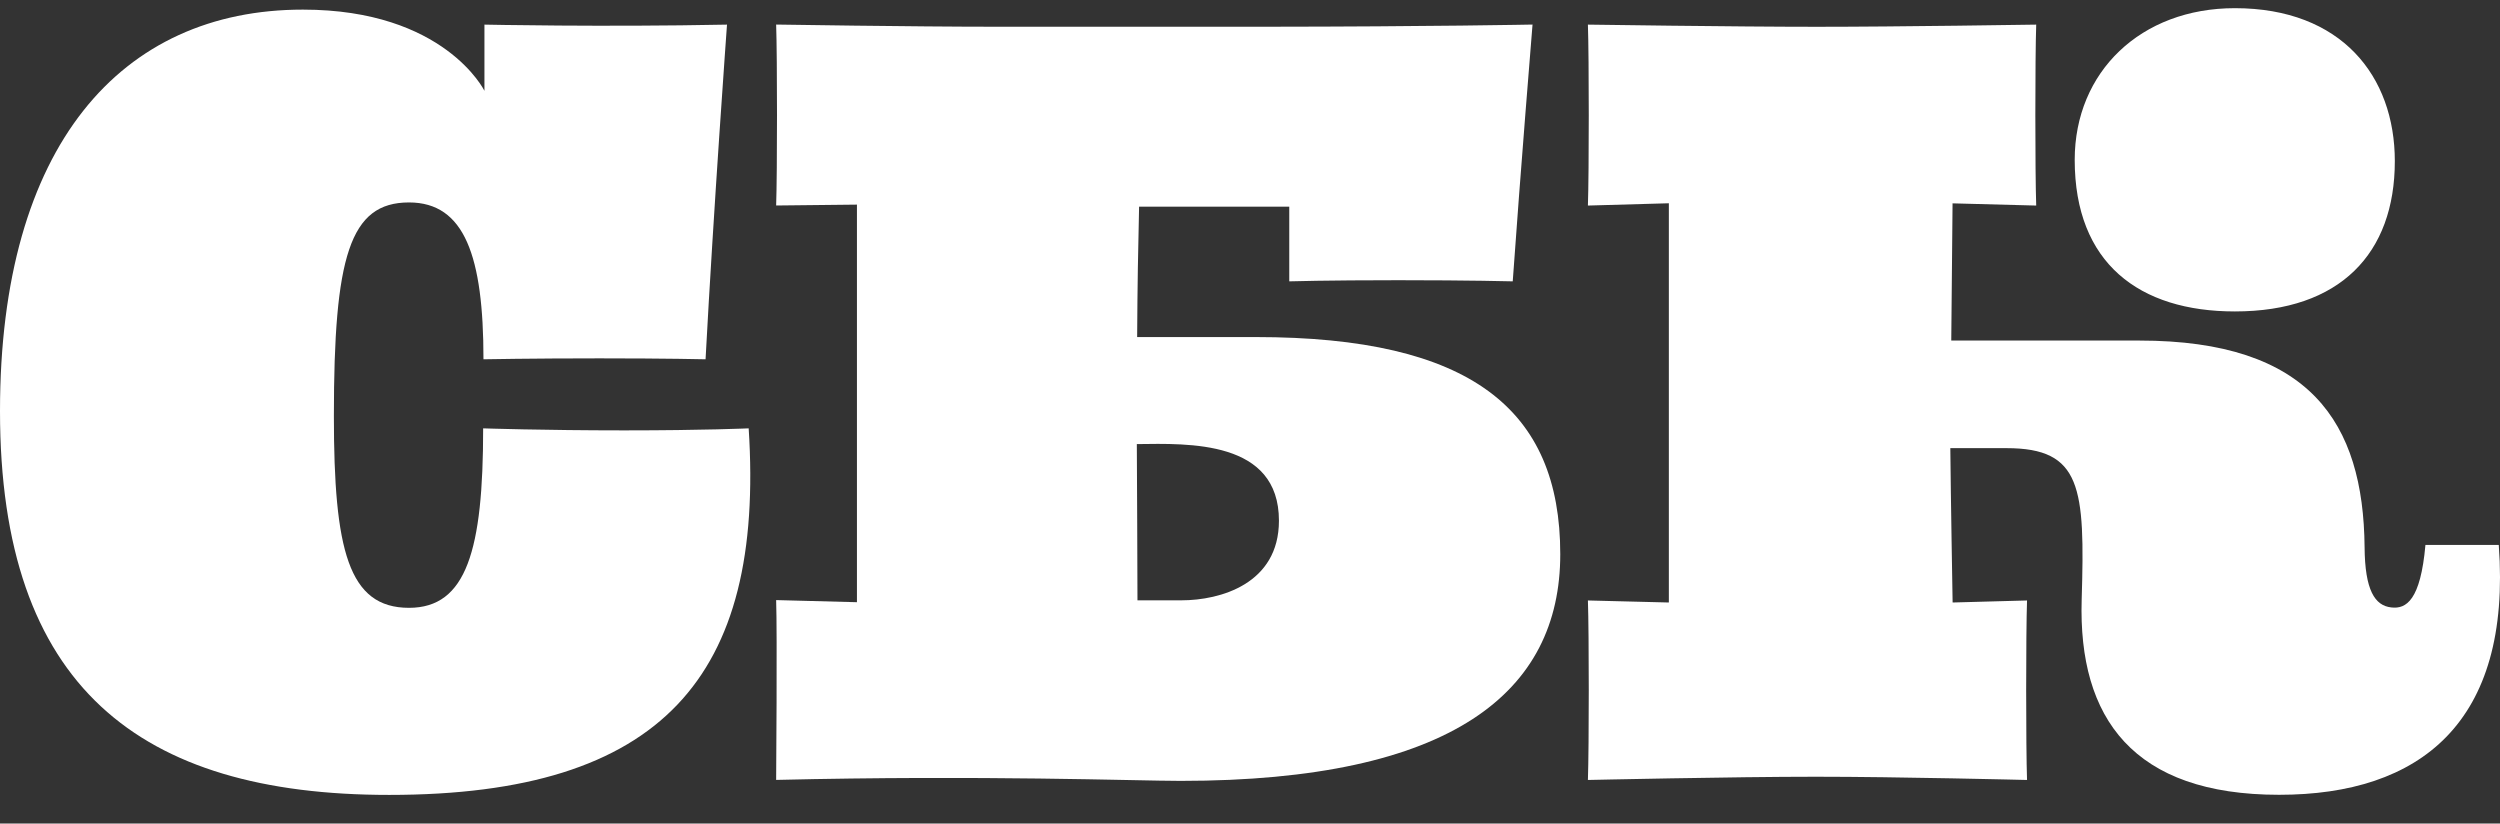
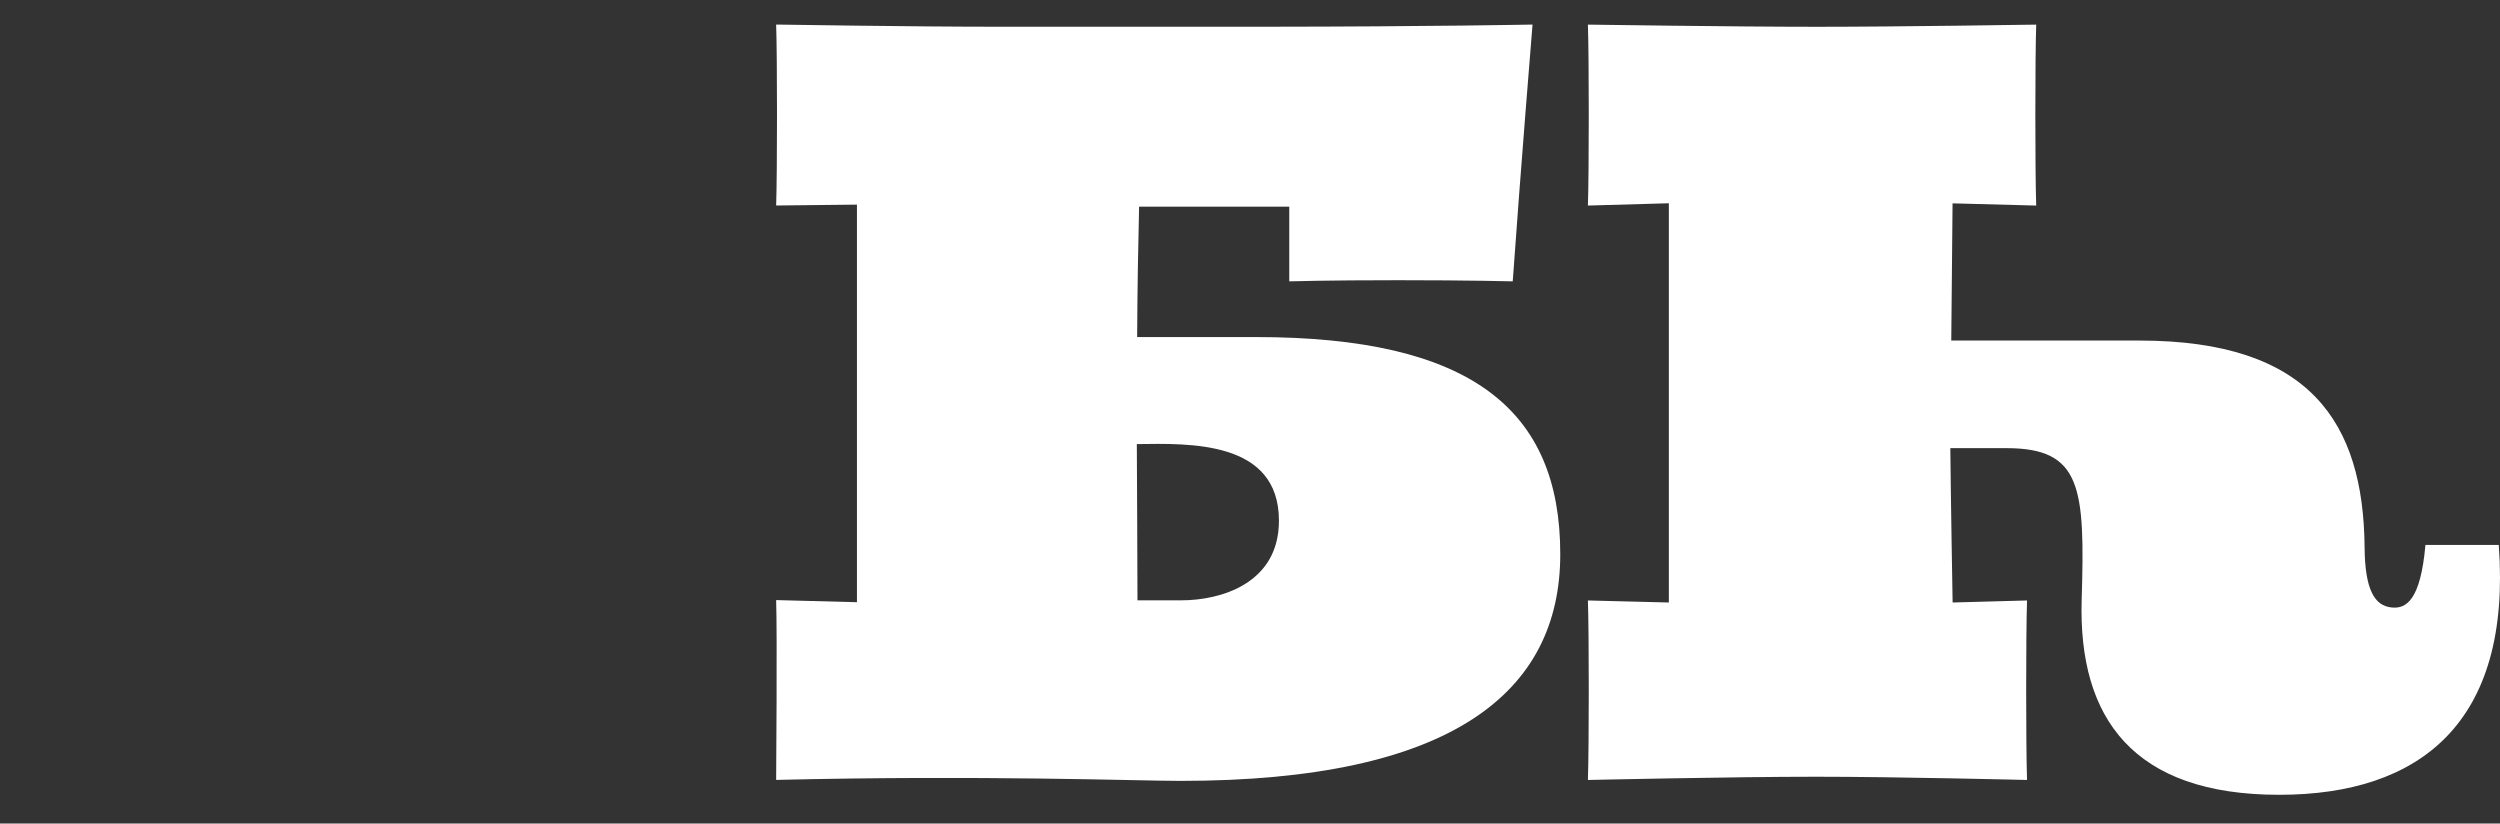
<svg xmlns="http://www.w3.org/2000/svg" width="85" height="28" viewBox="0 0 85 28" fill="none">
  <rect x="0" y="0" width="85" height="28" fill="#333333" stroke="none" />
  <path d="M84.958 18.527H82.465C82.299 20.405 81.813 20.714 81.306 20.653C80.744 20.593 80.407 20.067 80.396 18.604C80.357 14.362 78.542 11.579 72.739 11.579H66.343C66.354 10.141 66.387 6.914 66.387 6.914L69.231 6.989C69.192 5.856 69.192 1.972 69.231 0.837C69.231 0.837 64.555 0.911 61.77 0.911C58.984 0.911 53.989 0.837 53.989 0.837C54.028 1.972 54.028 5.857 53.989 6.989L56.741 6.911V20.485L53.989 20.416C54.028 21.546 54.028 25.381 53.989 26.519C53.989 26.519 58.936 26.409 61.733 26.409C64.53 26.409 68.919 26.519 68.919 26.519C68.88 25.381 68.88 21.546 68.919 20.416L66.389 20.485C66.389 20.485 66.323 16.686 66.311 15.237H68.223C70.777 15.237 70.892 16.581 70.777 20.388C70.656 24.428 72.536 27.023 77.489 27.023C82.272 27.024 85.405 24.578 84.958 18.527Z" fill="white" />
-   <path d="M75.985 10.589C79.564 10.589 81.424 8.614 81.424 5.479C81.424 2.588 79.609 0.278 75.985 0.278C72.786 0.278 70.54 2.443 70.54 5.435C70.54 8.951 72.736 10.589 75.985 10.589Z" fill="white" />
-   <path d="M21.221 14.633C18.483 14.633 16.427 14.564 16.427 14.564C16.427 18.701 15.864 20.666 13.906 20.666C11.843 20.666 11.352 18.692 11.352 14.147C11.352 8.731 11.887 6.883 13.906 6.883C15.798 6.883 16.438 8.713 16.438 12.216C16.438 12.216 18.066 12.184 20.382 12.184C22.698 12.184 23.989 12.216 23.989 12.216C24.26 7.139 24.718 0.837 24.718 0.837C20.498 0.922 16.471 0.837 16.471 0.837V3.088C16.471 3.088 15.12 0.327 10.299 0.327C4.115 0.327 0 4.95 0 13.975C0 23.349 4.738 27.027 13.233 27.027C22.506 27.027 26.001 23.01 25.455 14.564C25.455 14.563 23.962 14.633 21.221 14.633Z" fill="white" />
  <path d="M42.695 11.46H38.663C38.673 9.697 38.696 8.432 38.729 7.027H43.835V9.566C43.835 9.566 45.09 9.527 47.544 9.527C49.998 9.527 51.433 9.566 51.433 9.566C51.692 5.891 52.106 0.835 52.106 0.835C52.106 0.835 48.669 0.904 43.054 0.909H33.836C31.045 0.909 26.389 0.835 26.389 0.835C26.428 1.971 26.428 5.855 26.389 6.987L29.136 6.957V20.475L26.389 20.403C26.428 21.538 26.389 26.517 26.389 26.517C33.4 26.349 38.651 26.55 40.141 26.55C49.38 26.55 53.049 23.533 53.049 18.841C53.049 13.915 50.004 11.46 42.695 11.46ZM40.168 20.411H38.674C38.674 19.45 38.658 16.287 38.652 15.099C40.428 15.077 43.484 14.961 43.484 17.705C43.483 19.849 41.493 20.411 40.168 20.411Z" fill="white" />
</svg>